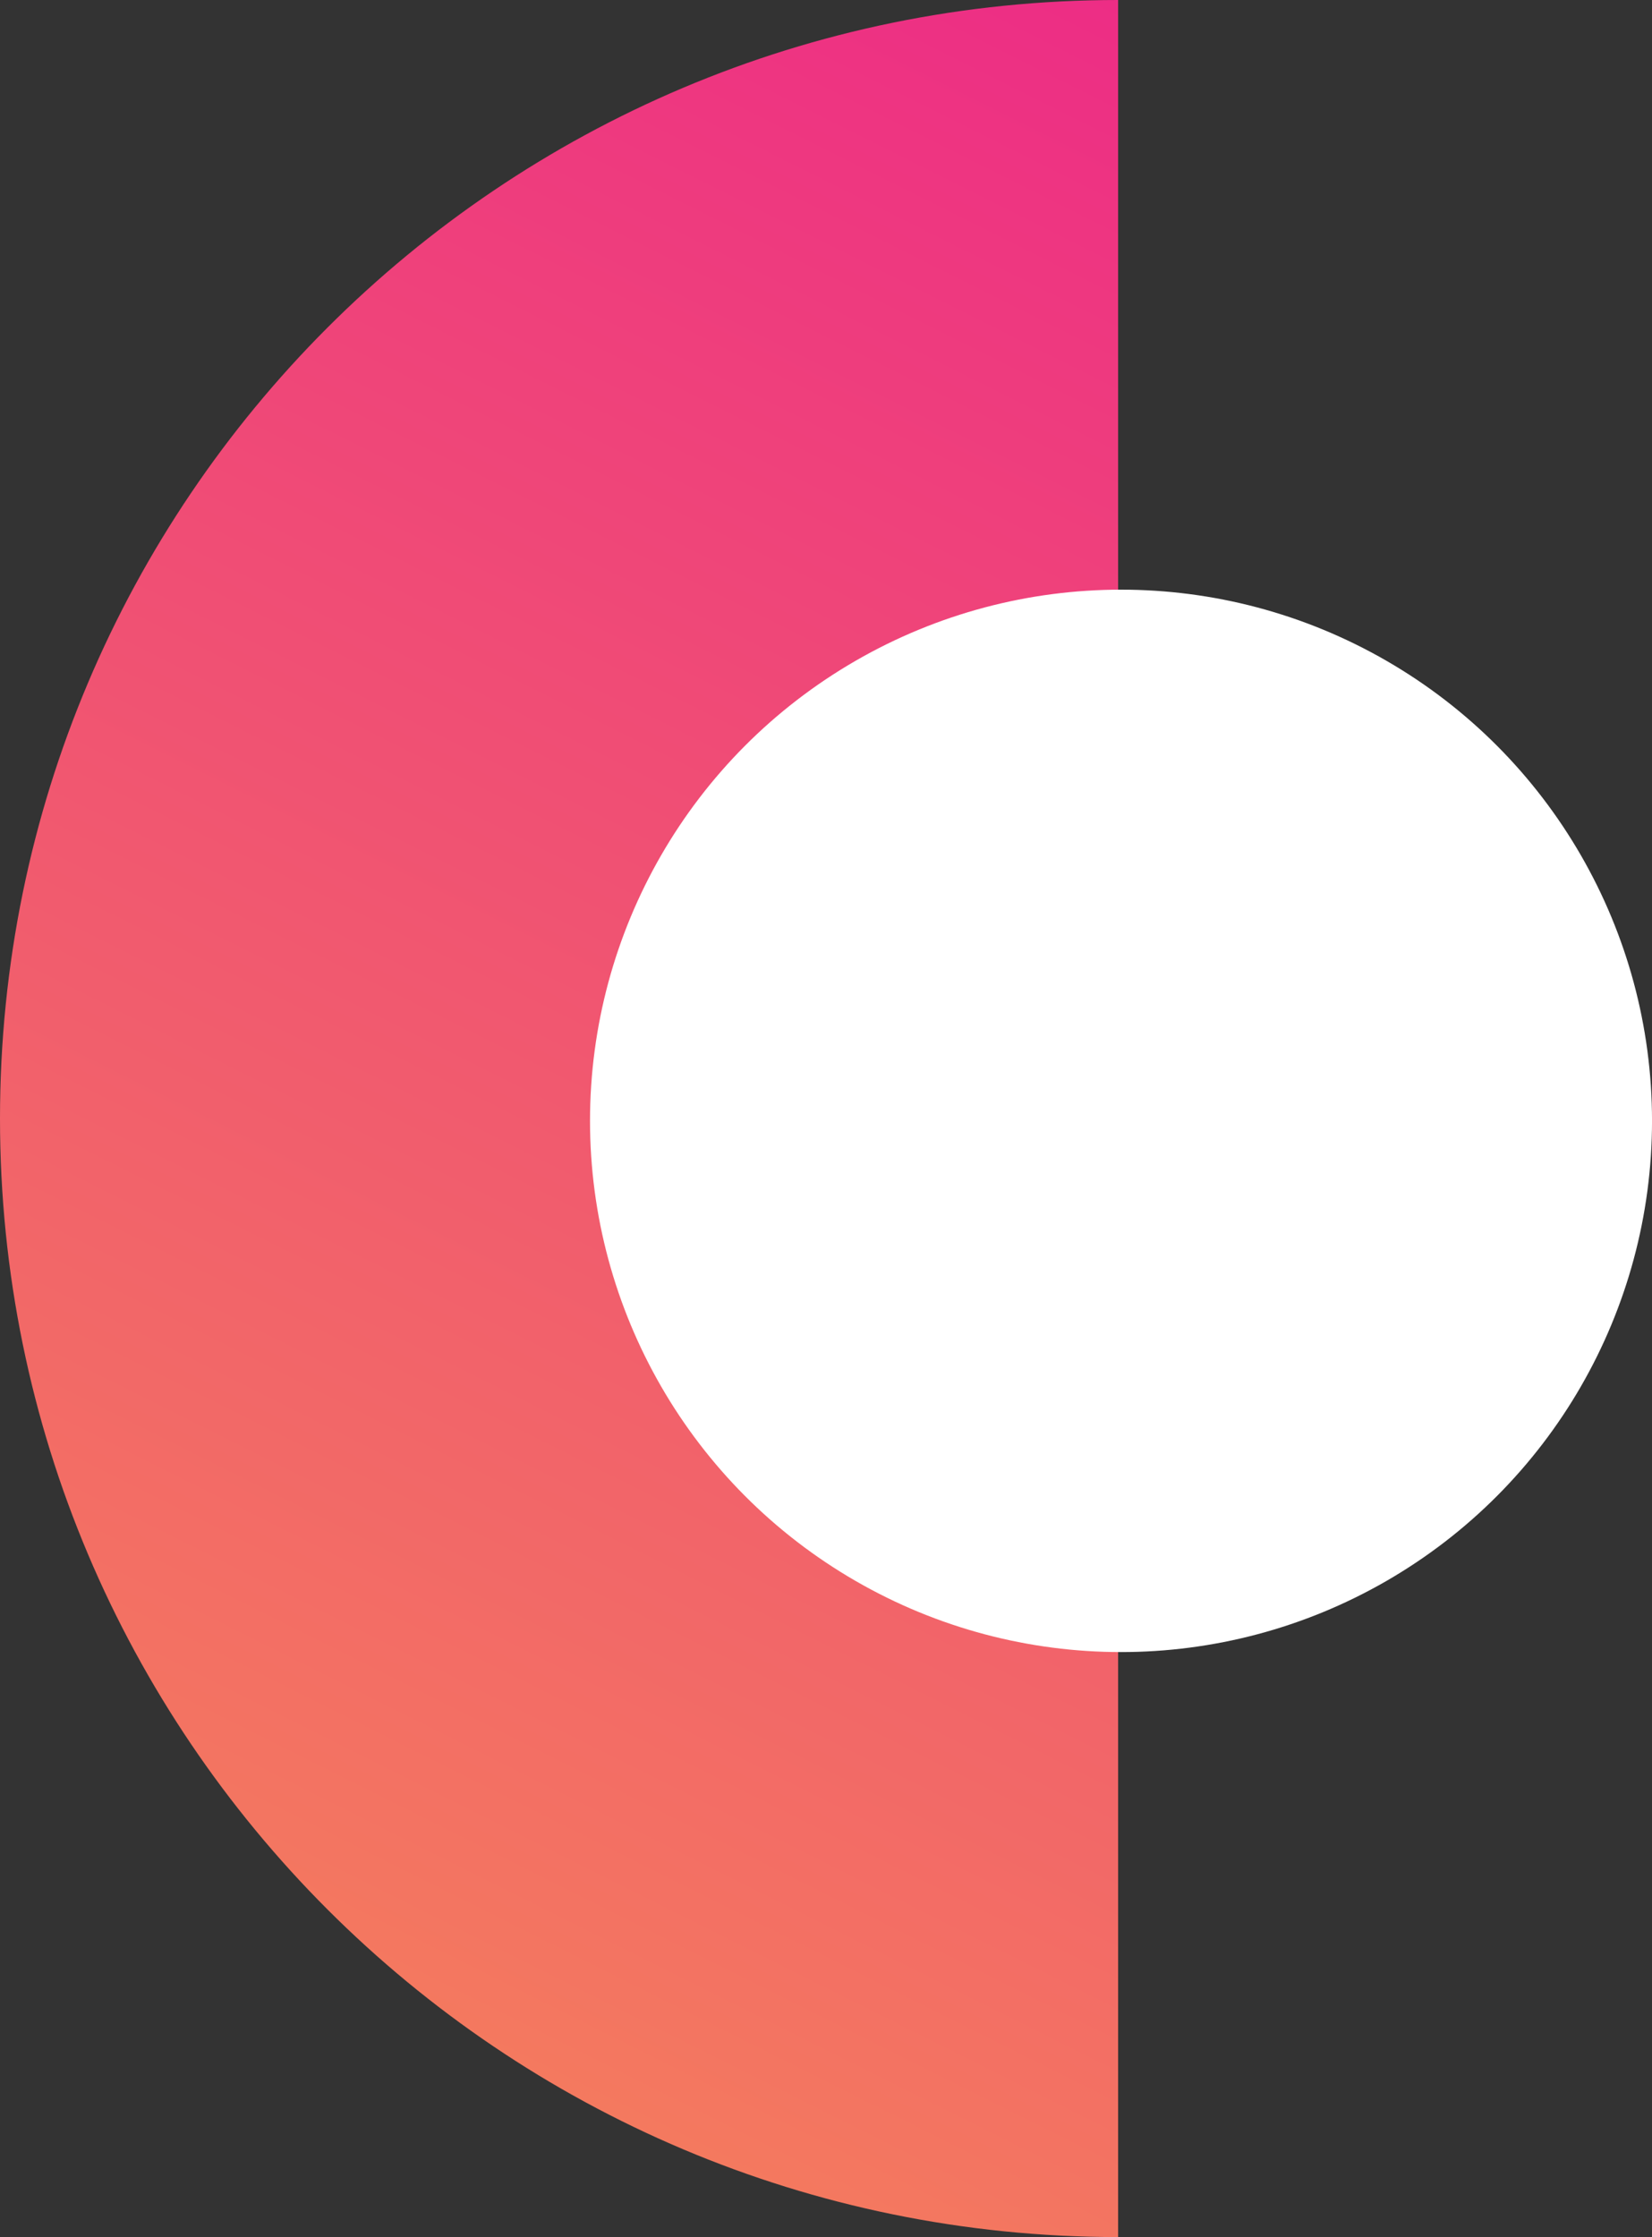
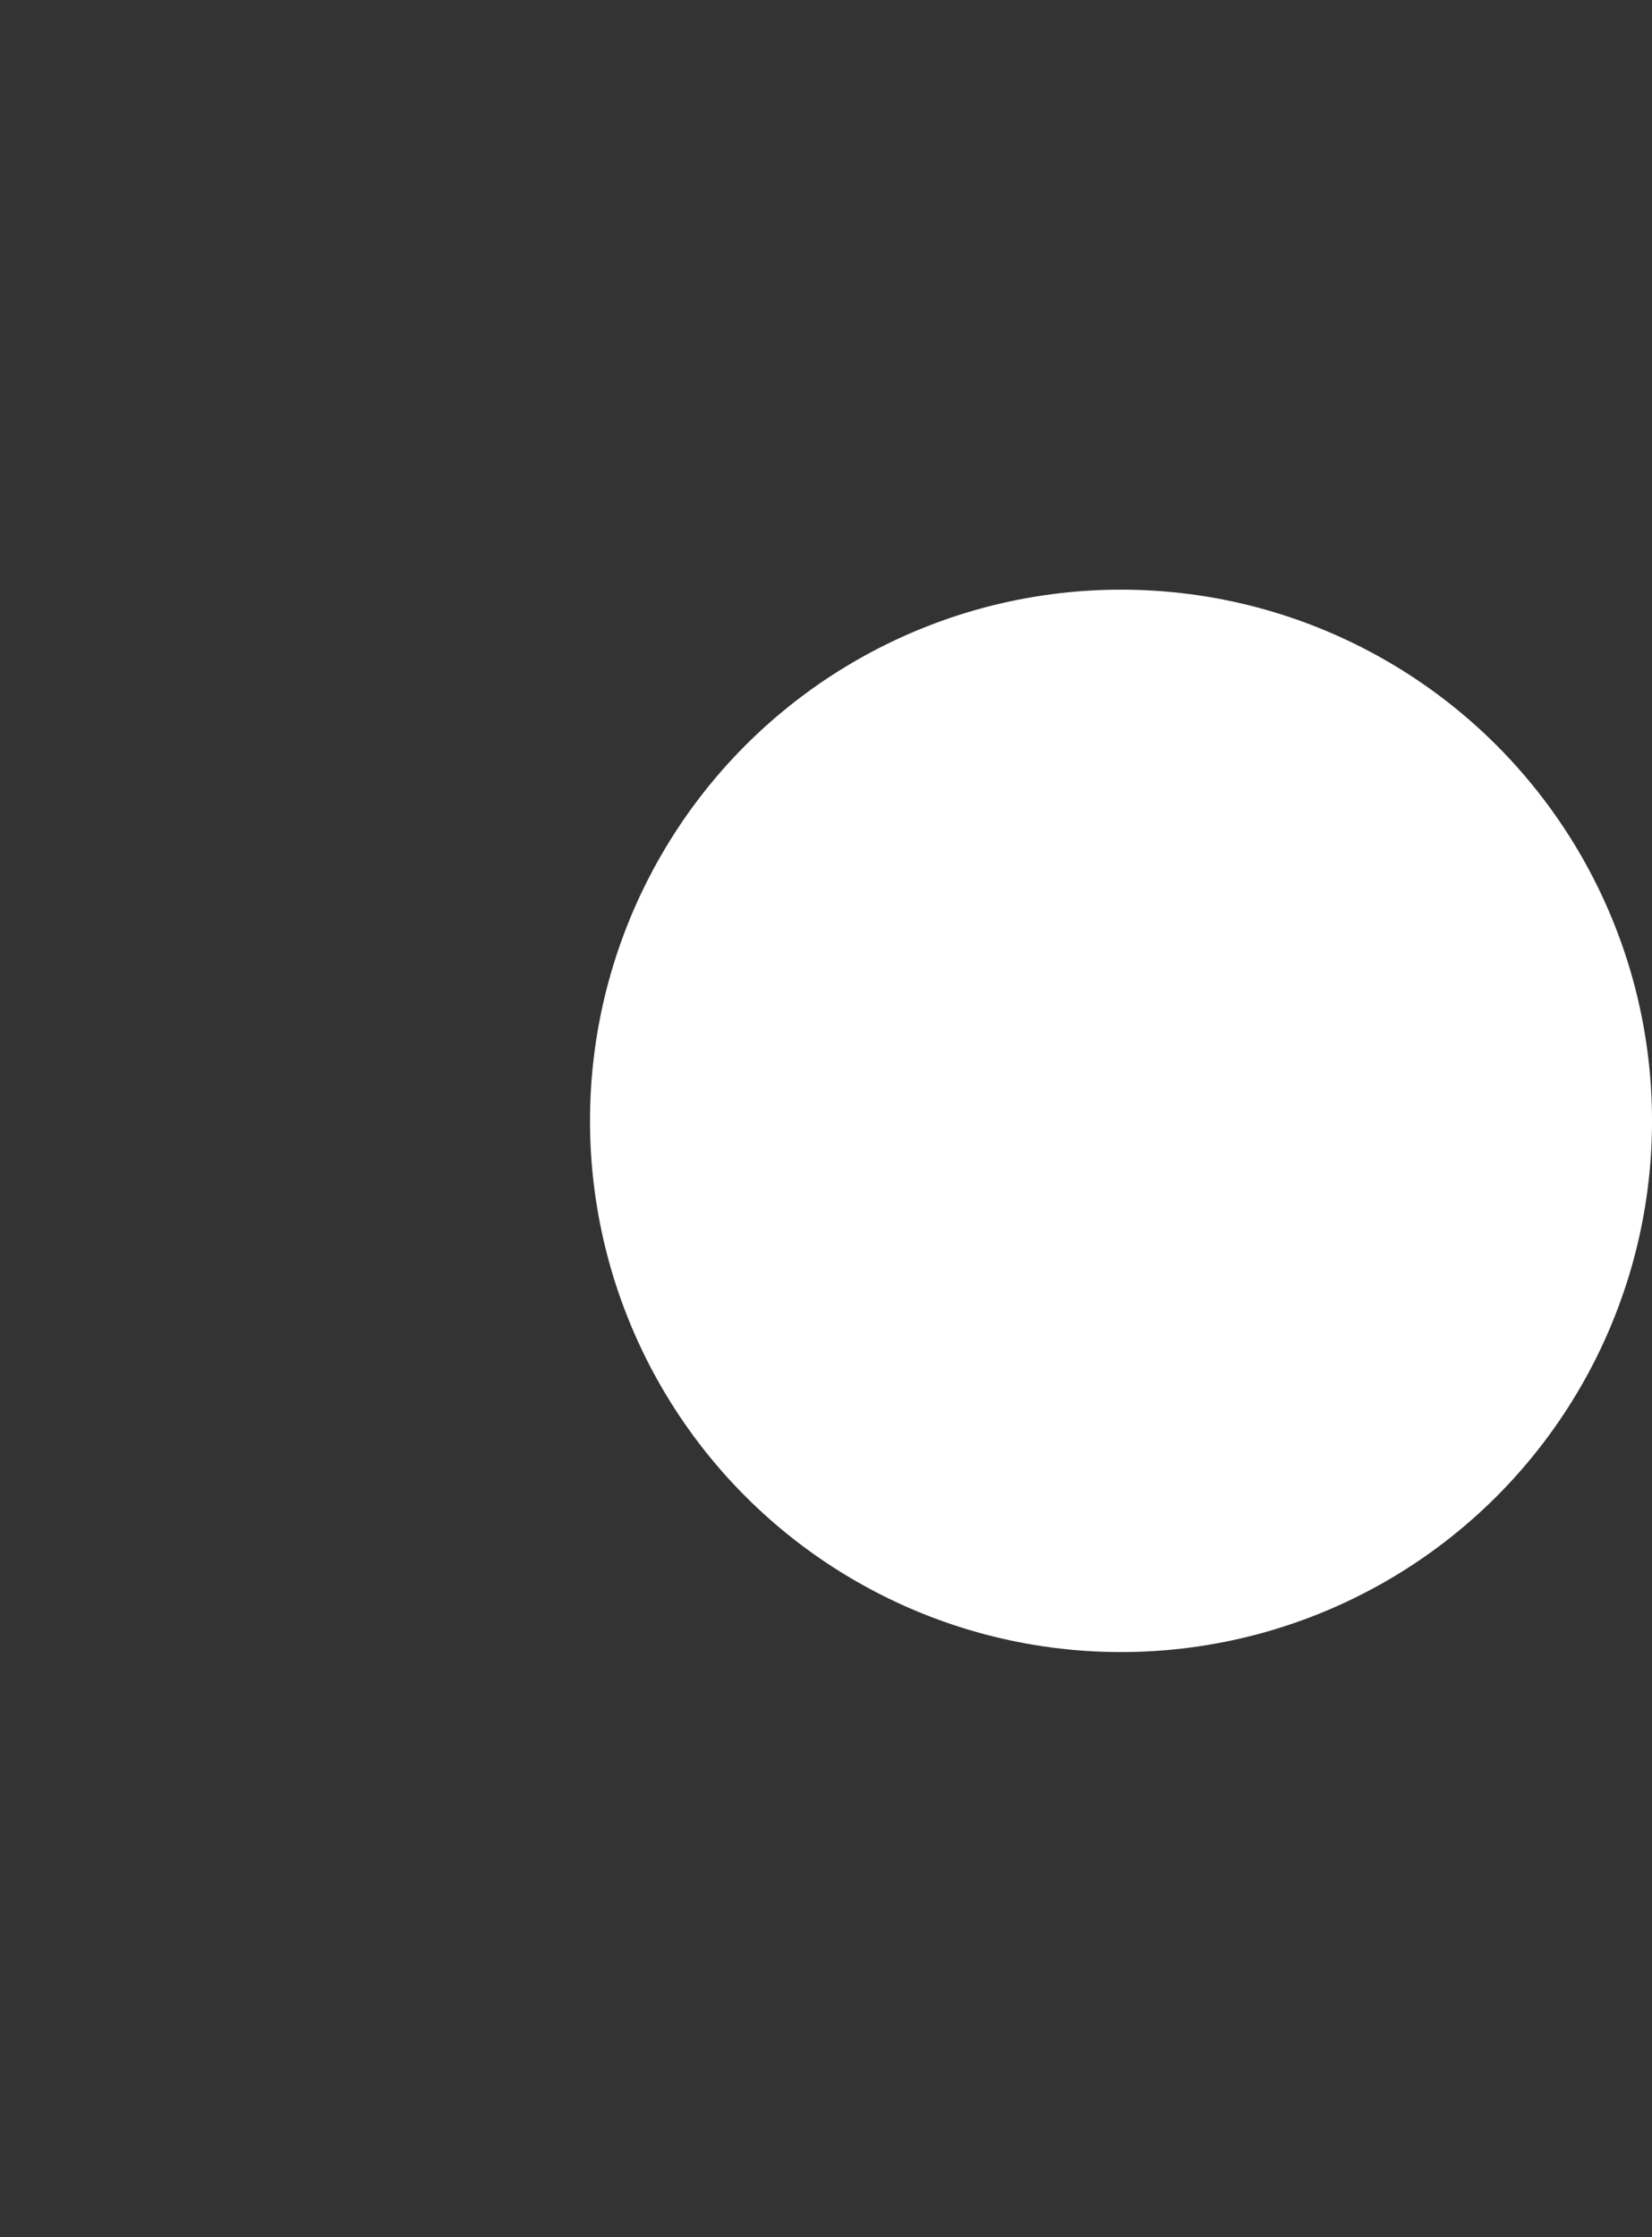
<svg xmlns="http://www.w3.org/2000/svg" id="Layer_1" data-name="Layer 1" viewBox="0 0 722.42 977.9">
  <rect x="0" y="0" width="722.42" height="977.9" fill="#333333" stroke="none" />
  <defs>
    <style>
      .cls-1 {
        fill: url(#linear-gradient);
      }

      .cls-2 {
        fill: #fff;
      }
    </style>
    <linearGradient id="linear-gradient" x1="563.61" y1="942.57" x2="73.39" y2="-37.86" gradientTransform="translate(0 979.9) scale(1 -1)" gradientUnits="userSpaceOnUse">
      <stop offset="0" stop-color="#ed2d85" />
      <stop offset="1" stop-color="#f58758" />
    </linearGradient>
  </defs>
-   <path class="cls-1" d="m488.95,977.9C218.91,977.9,0,758.99,0,488.95S218.91,0,488.95,0v977.9Z" />
  <circle class="cls-2" cx="490.22" cy="489.97" r="232.21" />
</svg>